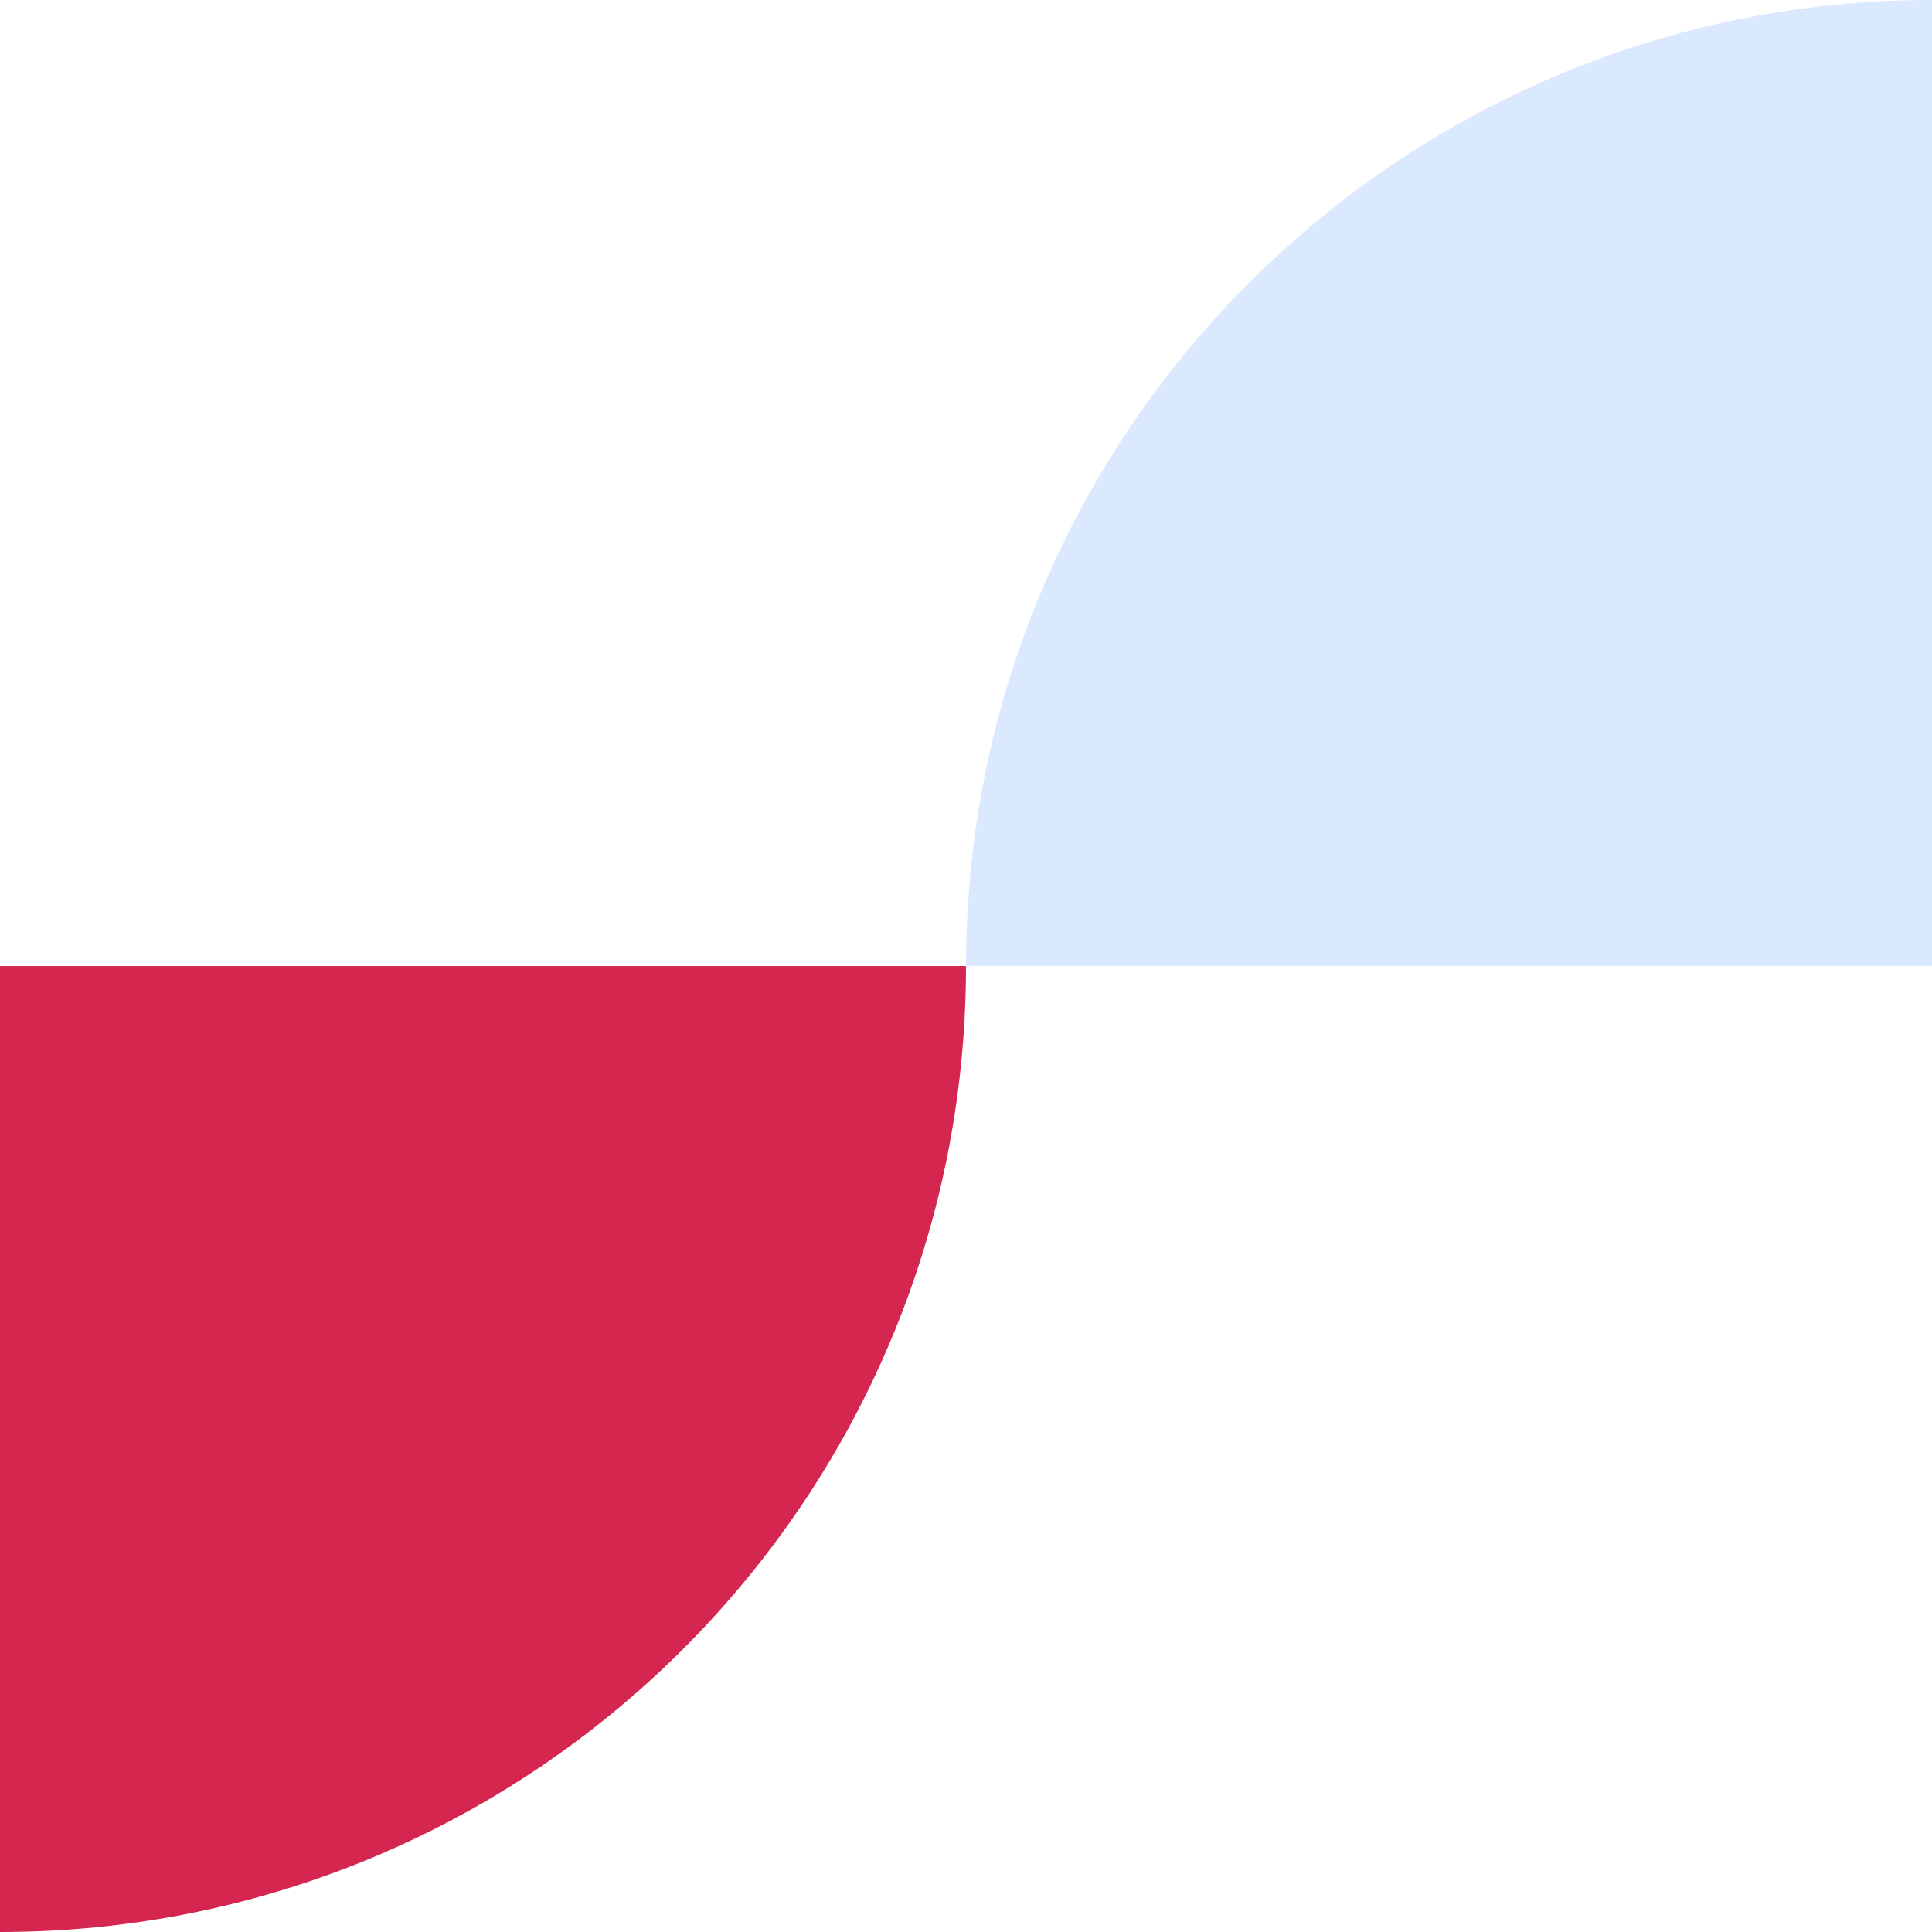
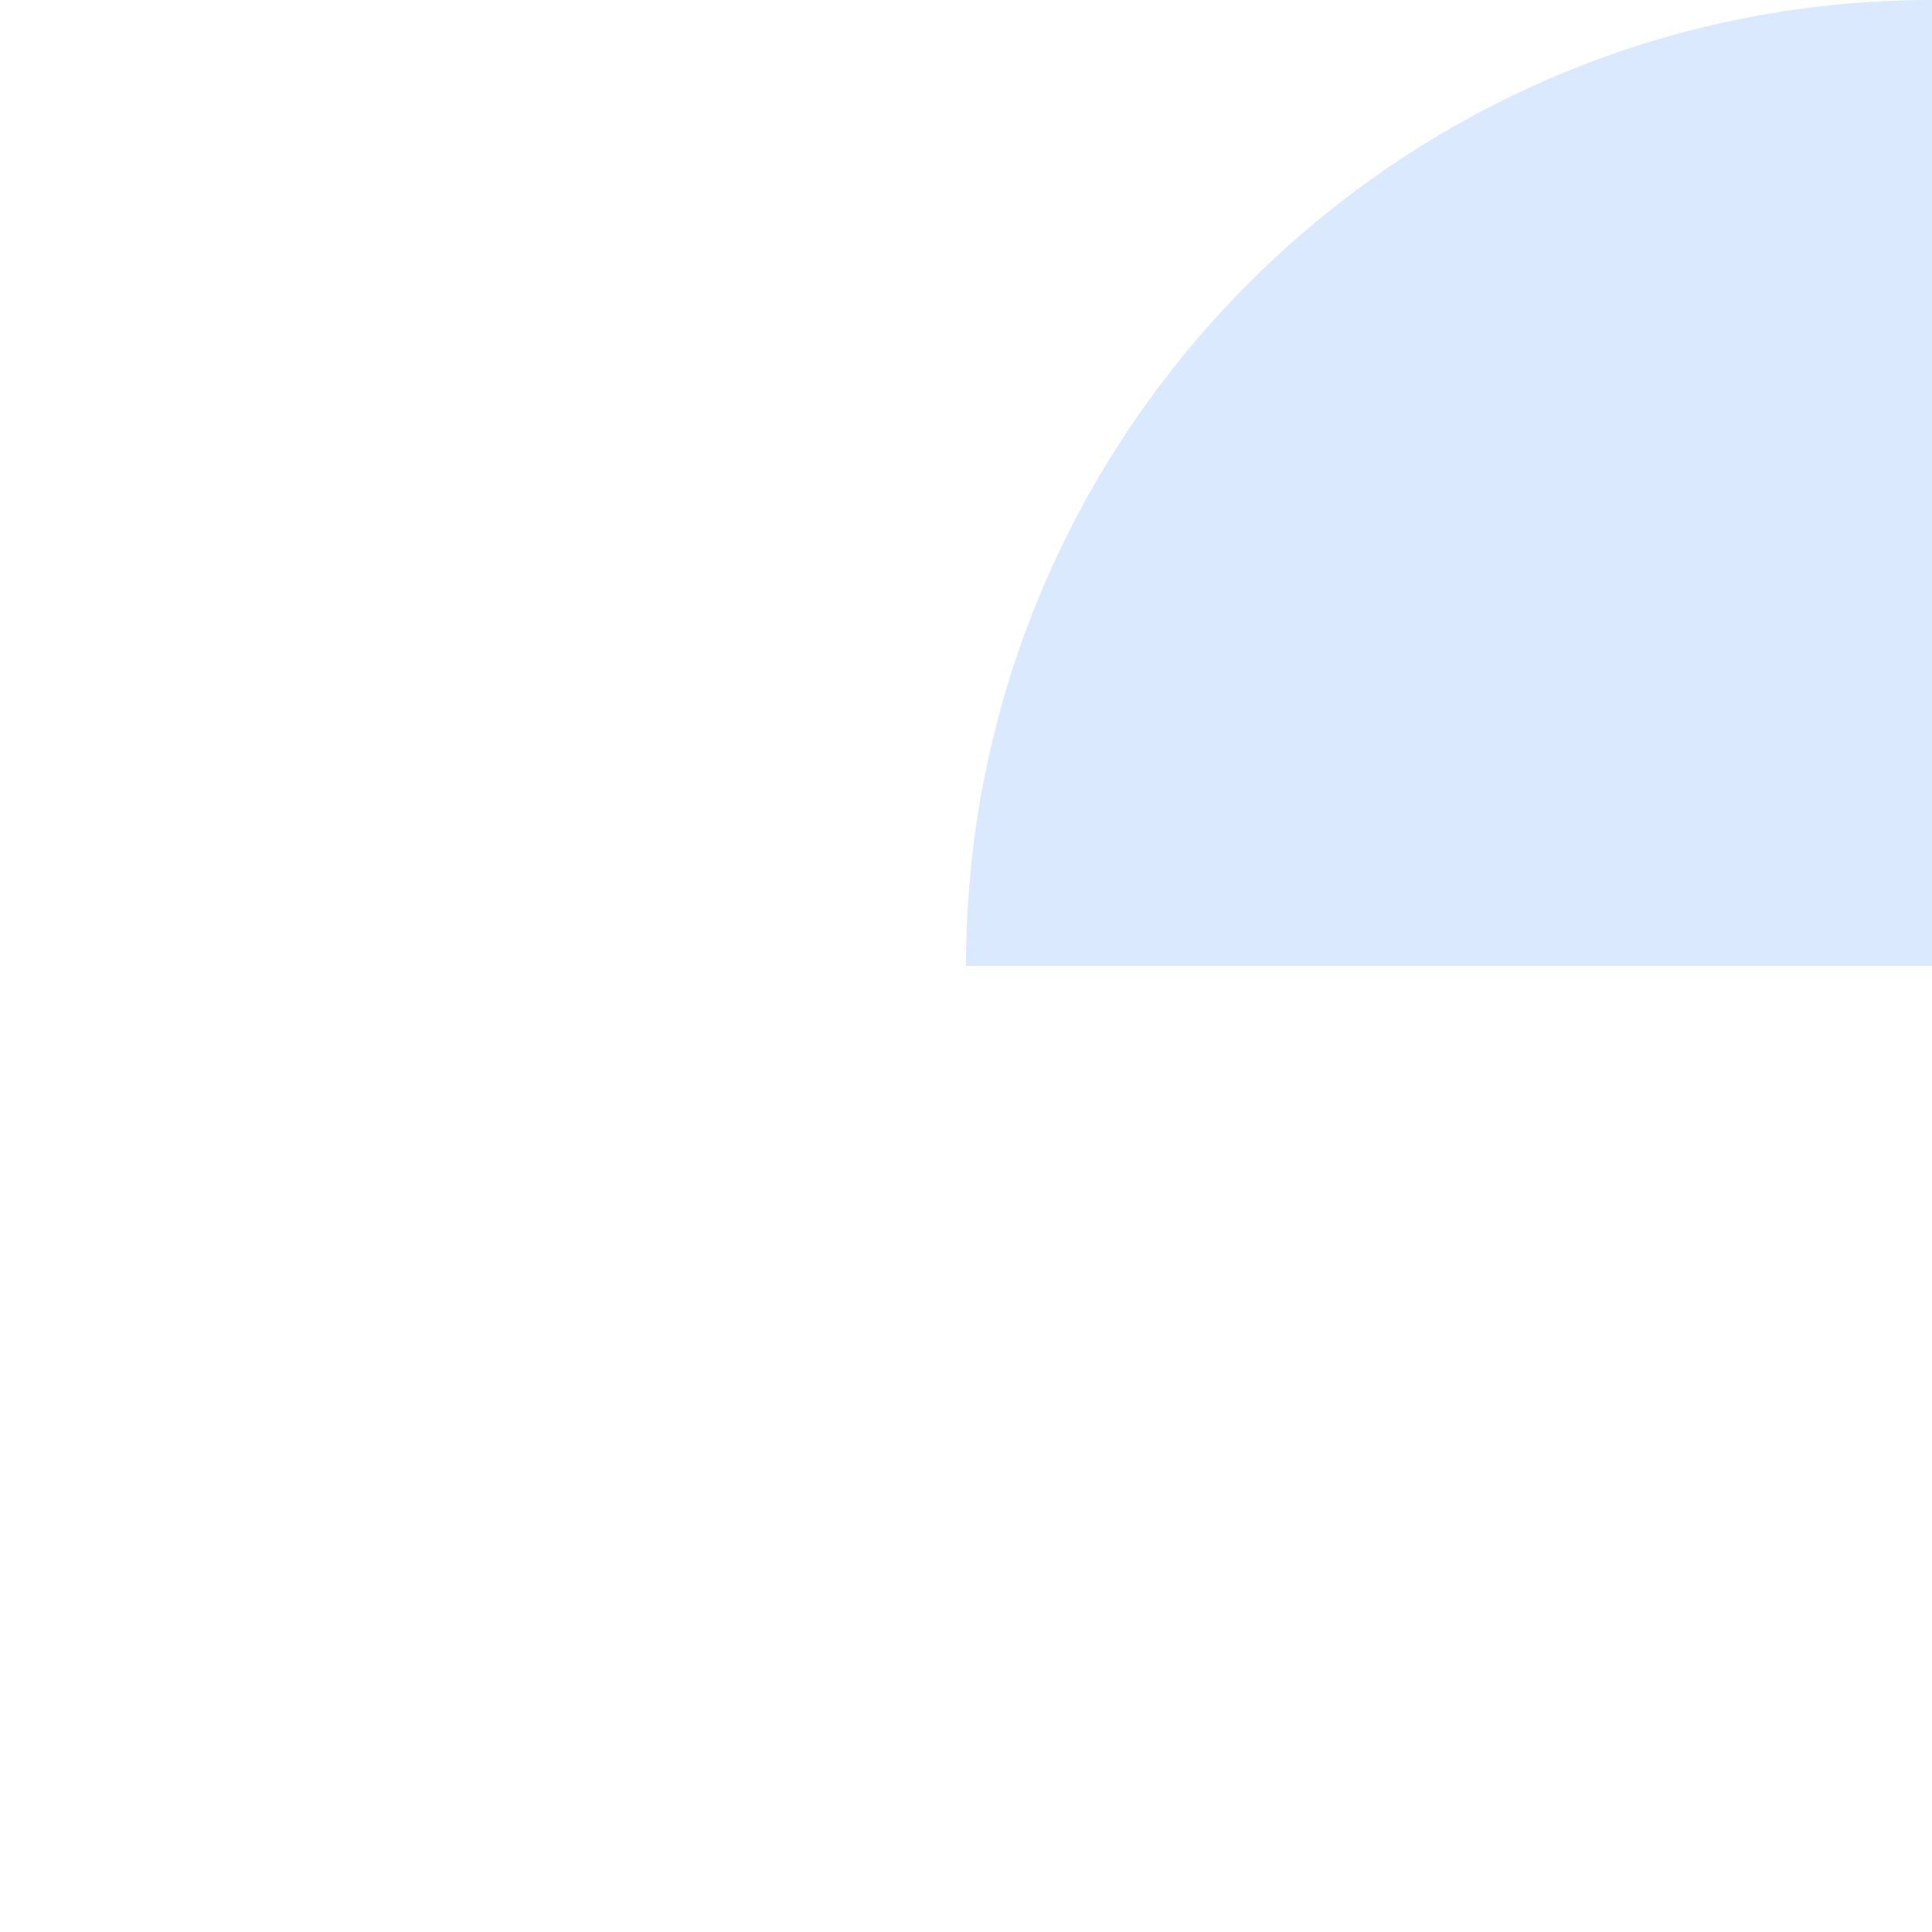
<svg xmlns="http://www.w3.org/2000/svg" width="130px" height="130px" viewBox="0 0 130 130" version="1.1">
  <title>619dbbf2b345e25e49cb987d_figure_11</title>
  <g id="Page-1" stroke="none" stroke-width="1" fill="none" fill-rule="evenodd">
    <g id="619dbbf2b345e25e49cb987d_figure_11" fill-rule="nonzero">
      <path d="M65.001,64.998 C65.001,29.099 94.102,-0.002 130.001,-0.002 L130.001,64.998" id="Path" fill="#4893FF" opacity="0.196" />
-       <path d="M0,130 C35.899,130 65,100.899 65,65 L0,65" id="Path" fill="#D4264F" />
    </g>
  </g>
</svg>